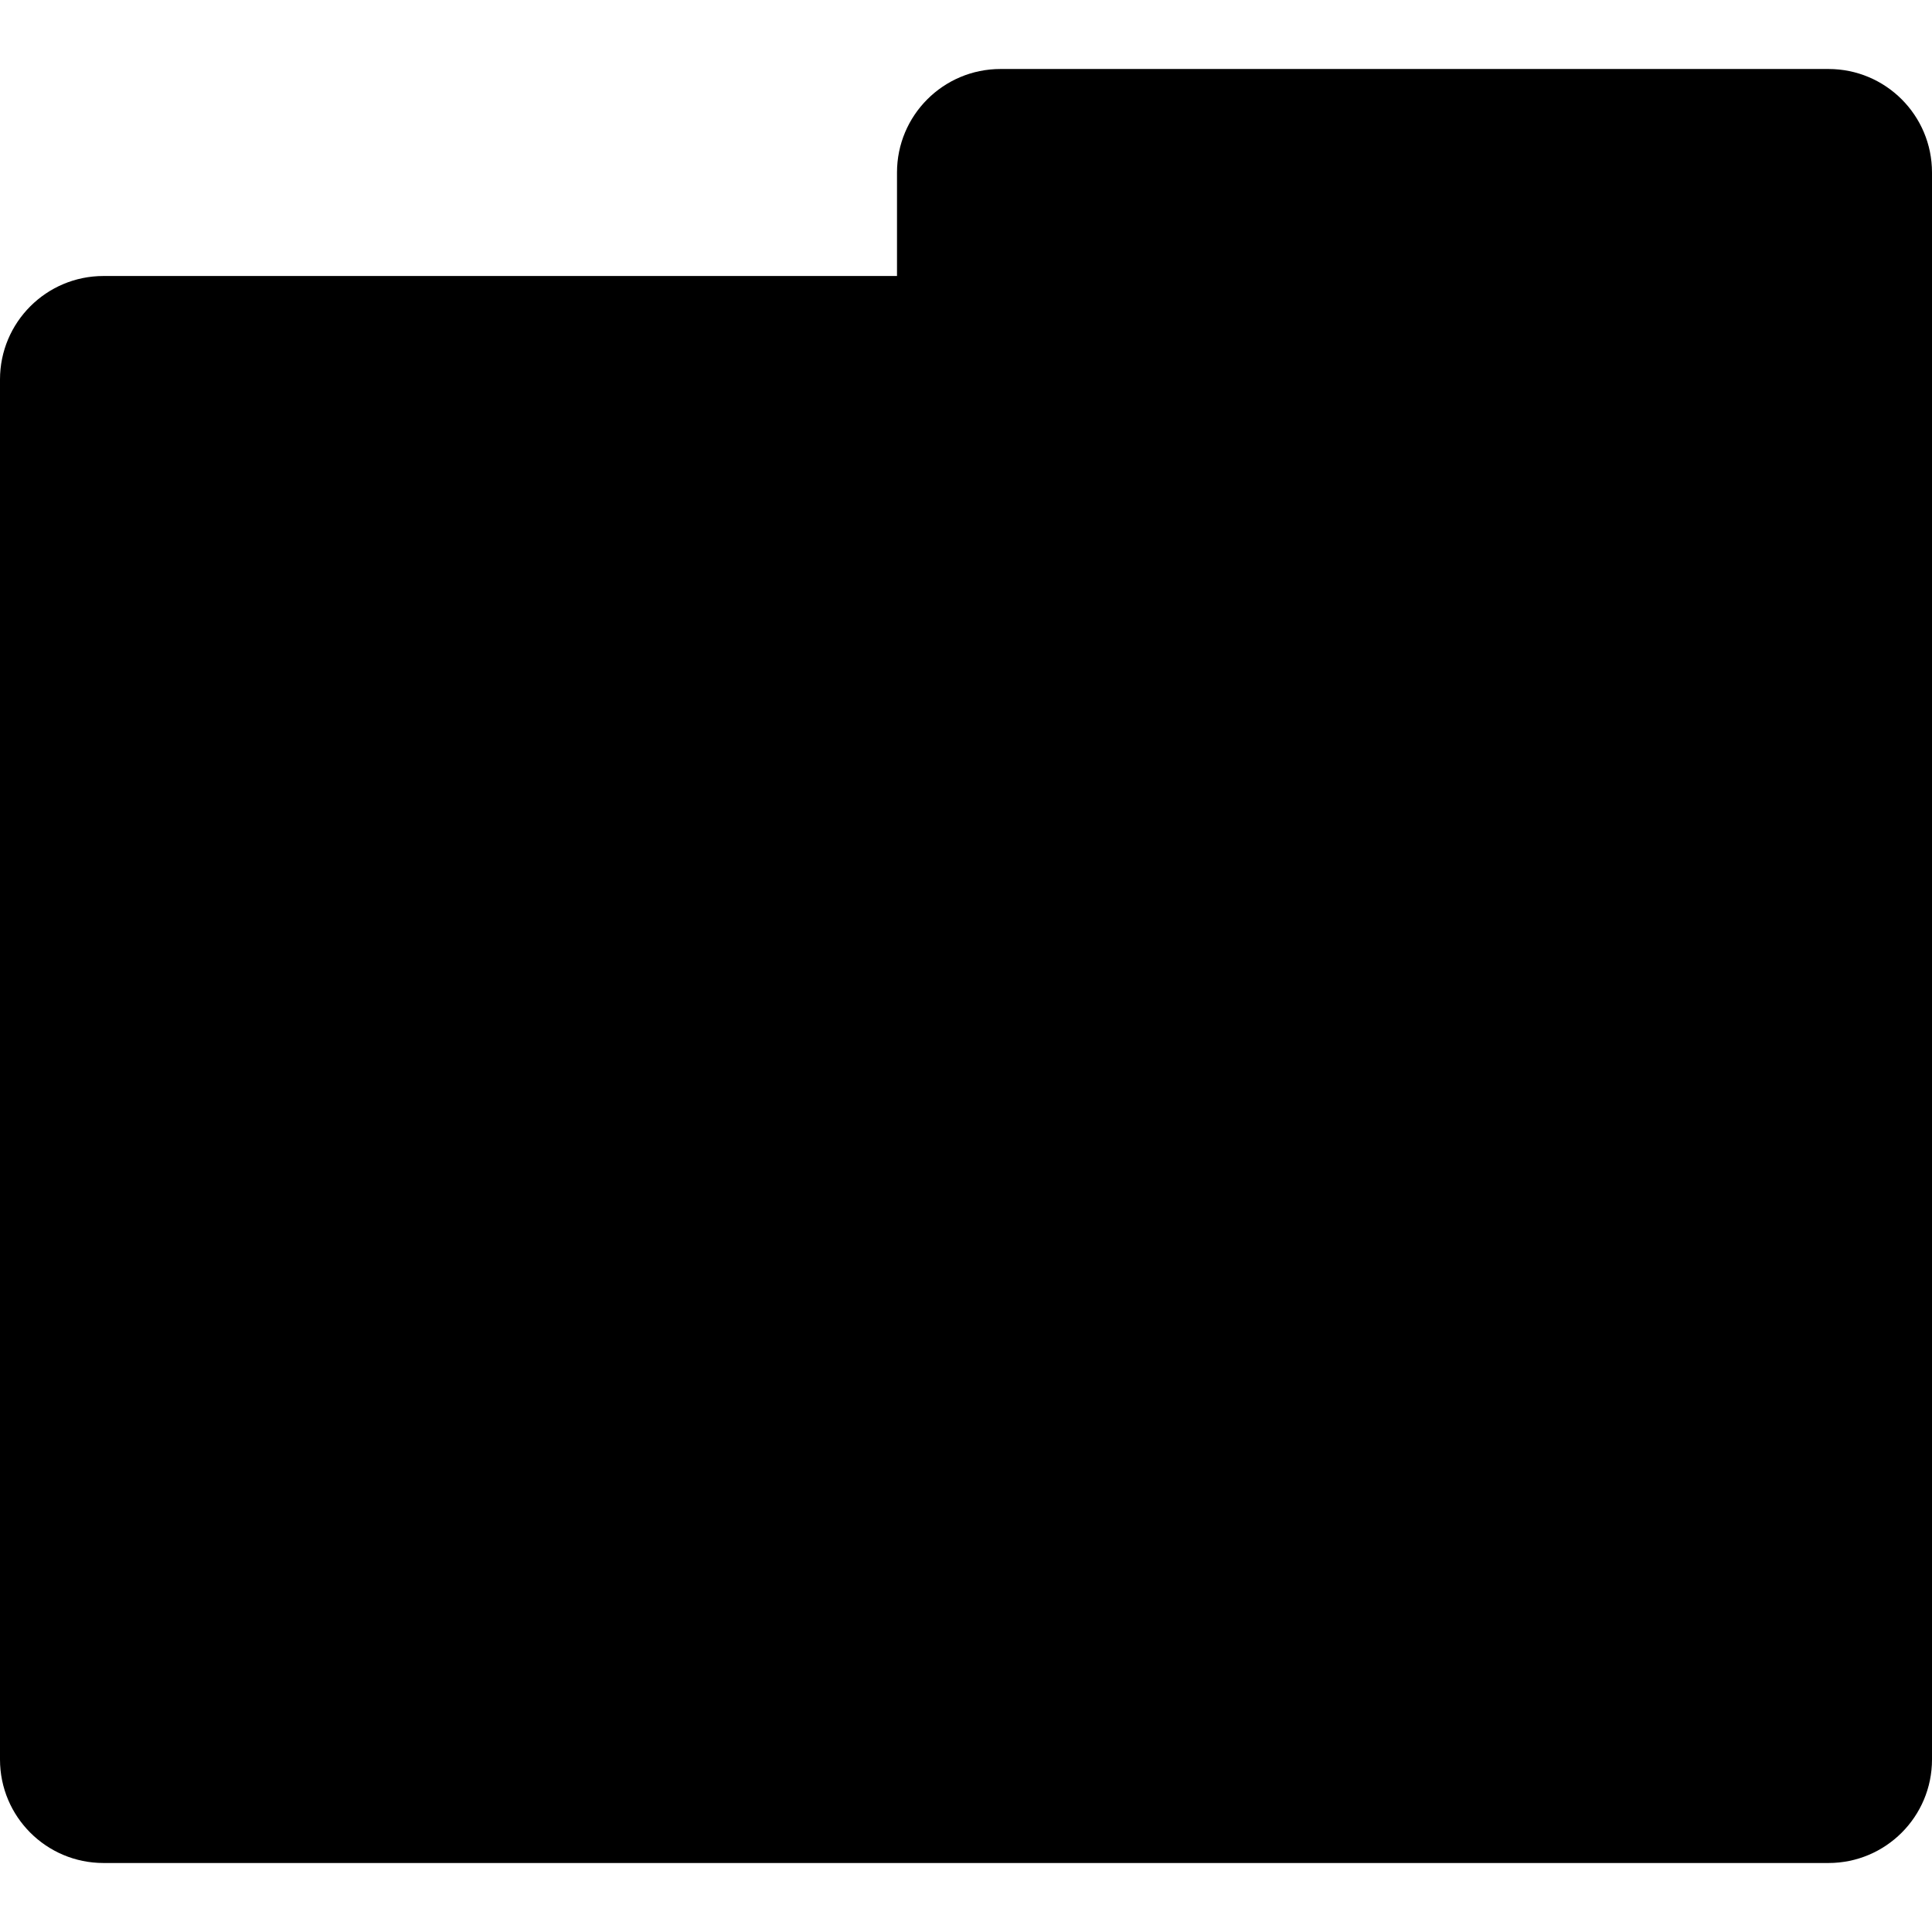
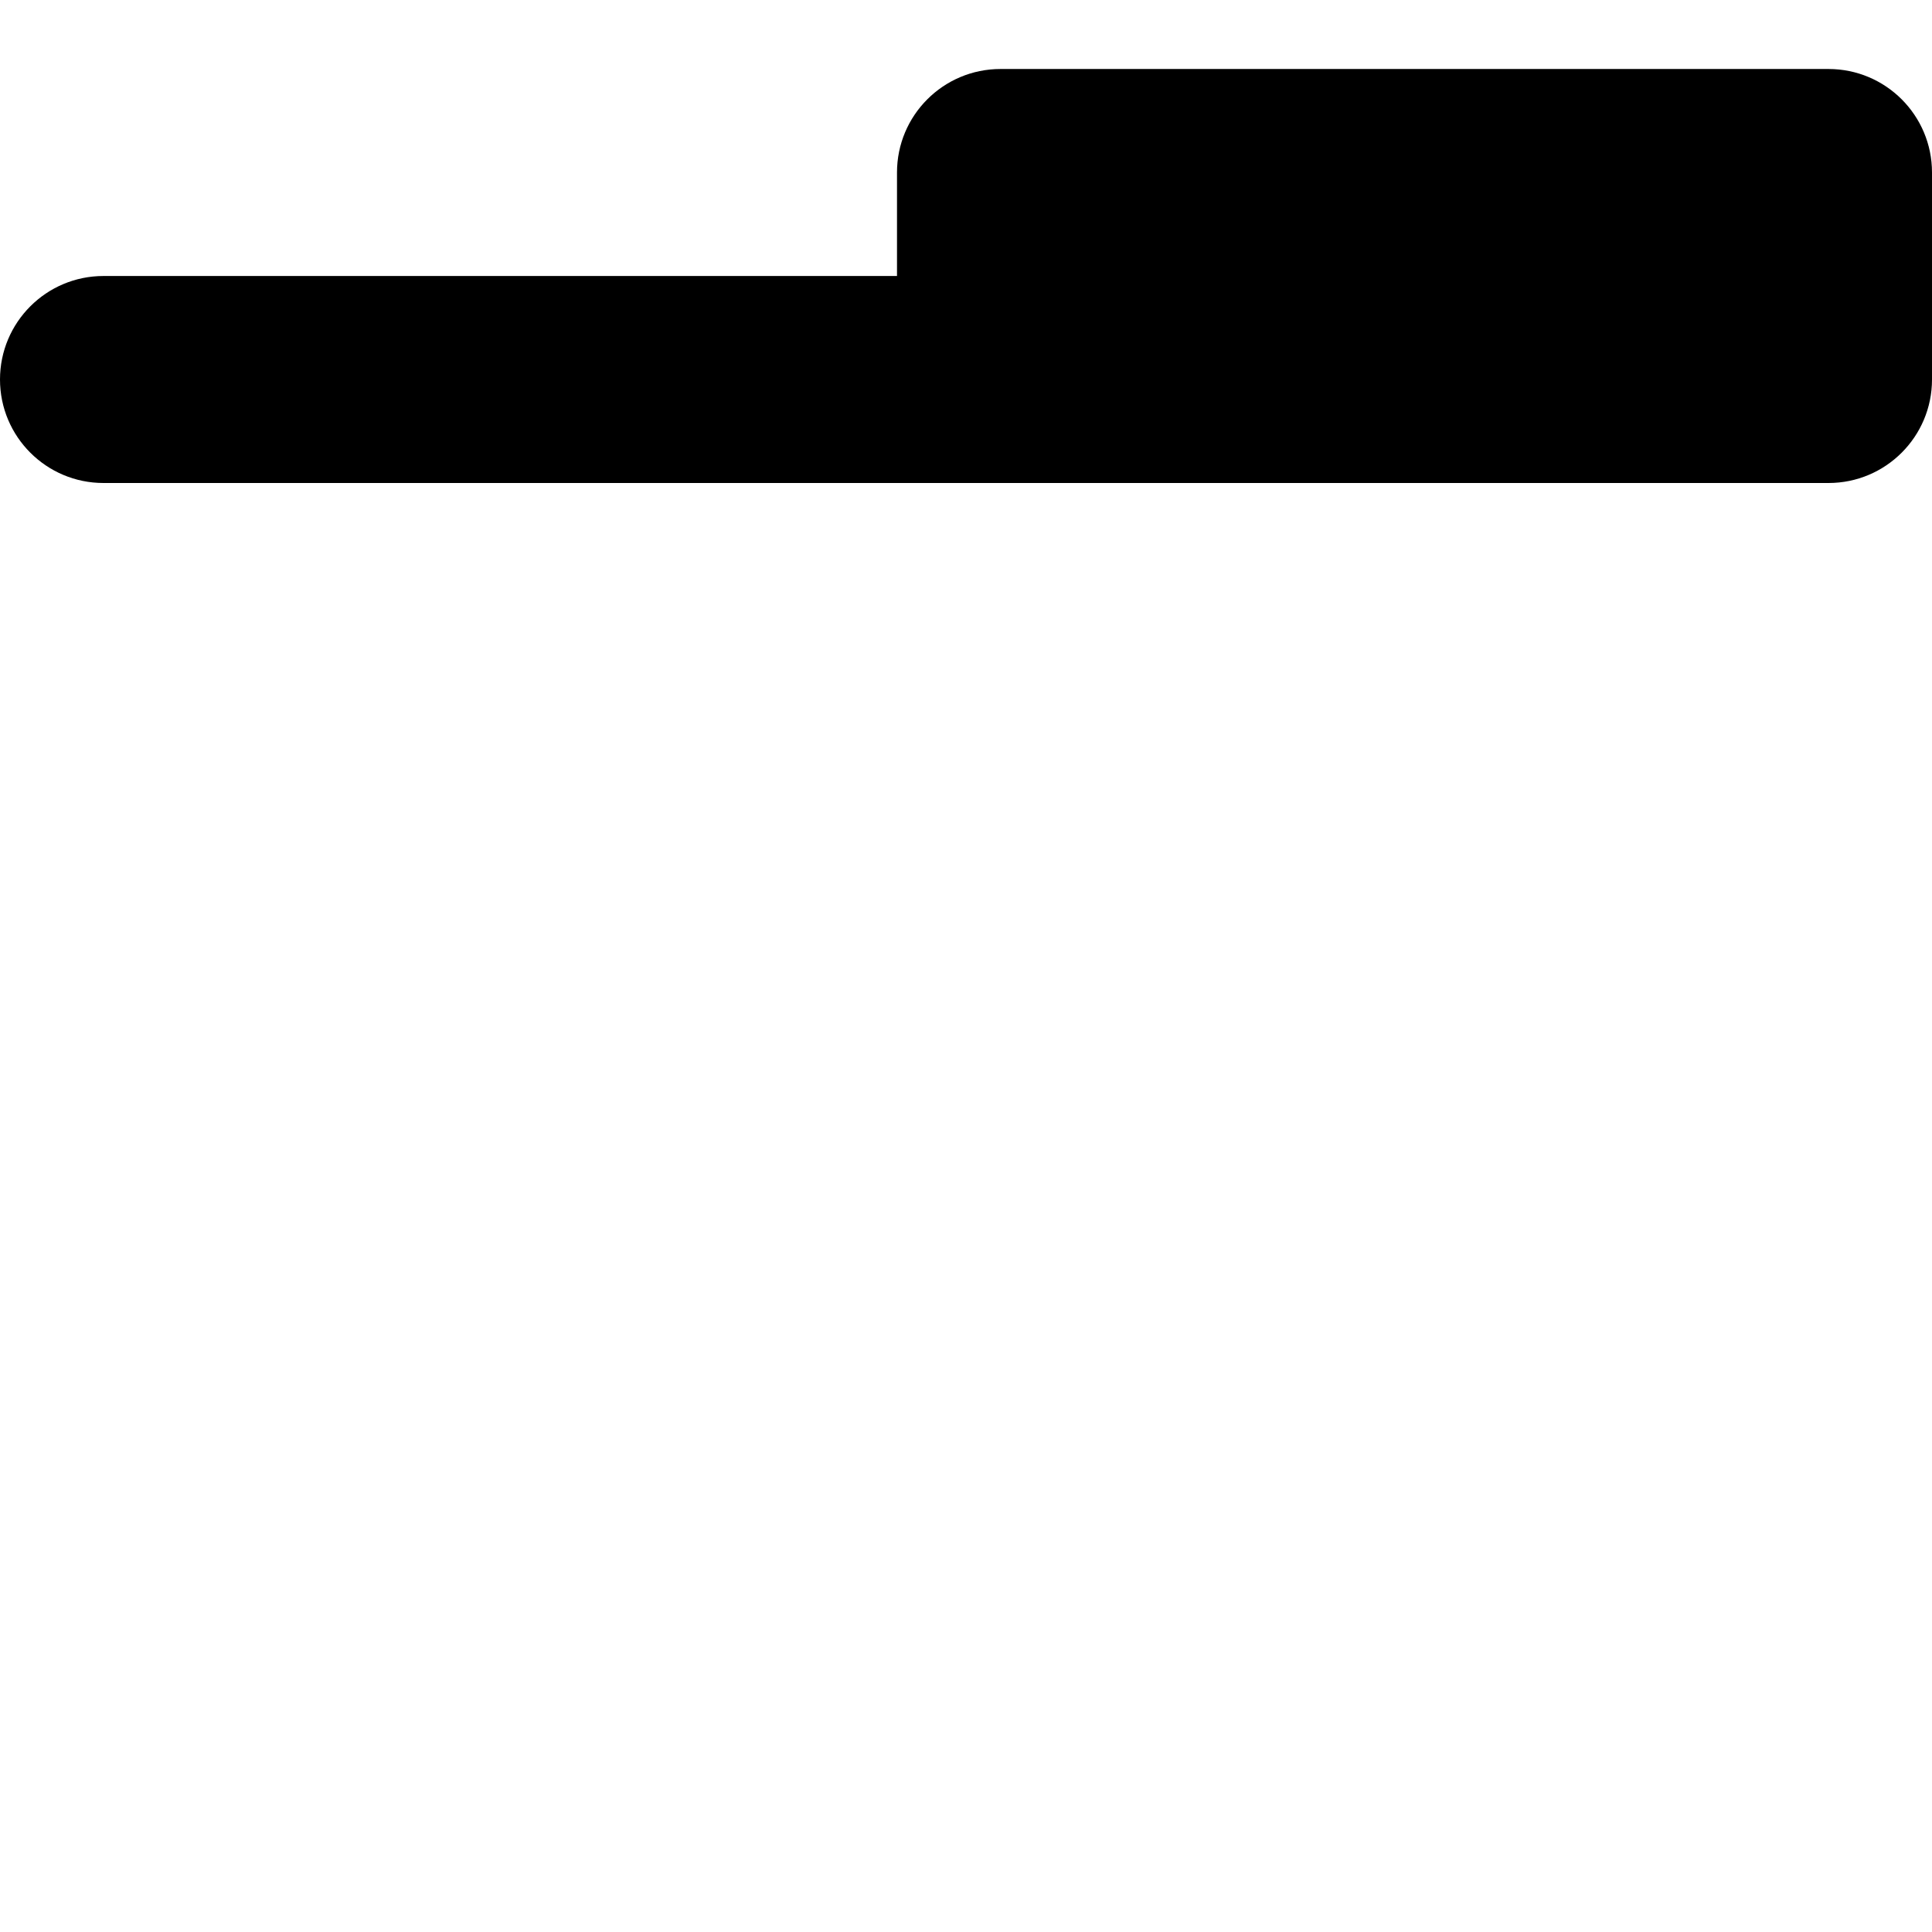
<svg xmlns="http://www.w3.org/2000/svg" fill="#000000" height="800px" width="800px" version="1.1" id="Layer_1" viewBox="0 0 280 280" xml:space="preserve">
  <g id="XMLID_26_">
-     <path id="XMLID_27_" d="M0,55v200c0,8.284,6.716,15,15,15h250c8.284,0,15-6.716,15-15V25c0-8.284-6.716-15-15-15H145    c-8.284,0-15,6.716-15,15v15H15C6.716,40,0,46.716,0,55z" />
+     <path id="XMLID_27_" d="M0,55c0,8.284,6.716,15,15,15h250c8.284,0,15-6.716,15-15V25c0-8.284-6.716-15-15-15H145    c-8.284,0-15,6.716-15,15v15H15C6.716,40,0,46.716,0,55z" />
  </g>
</svg>